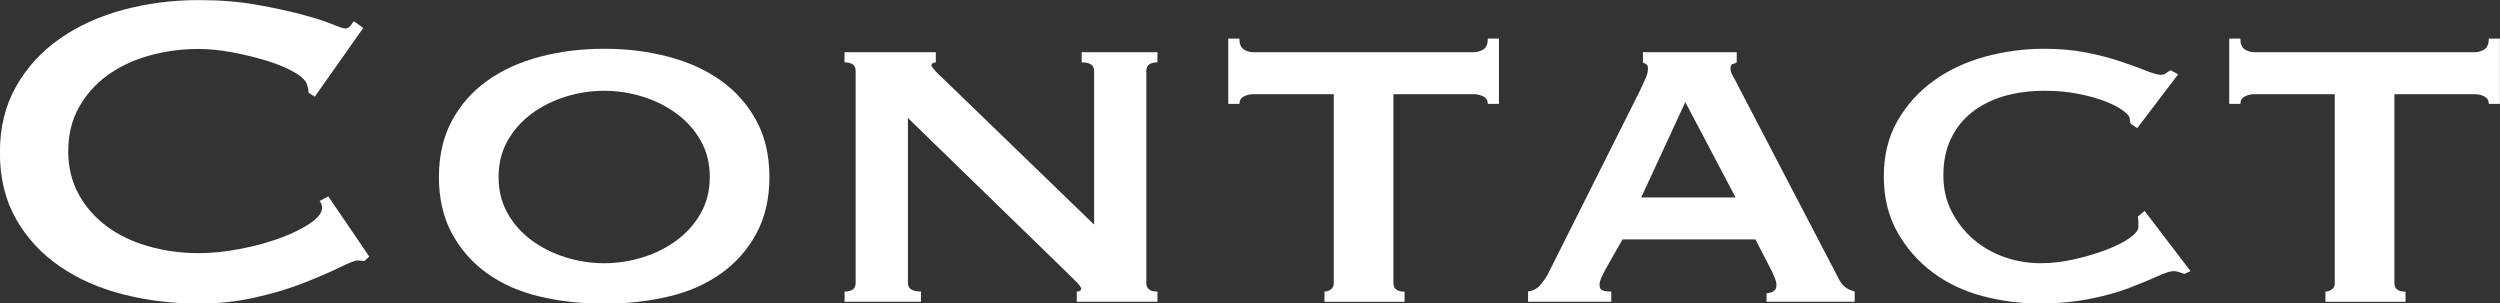
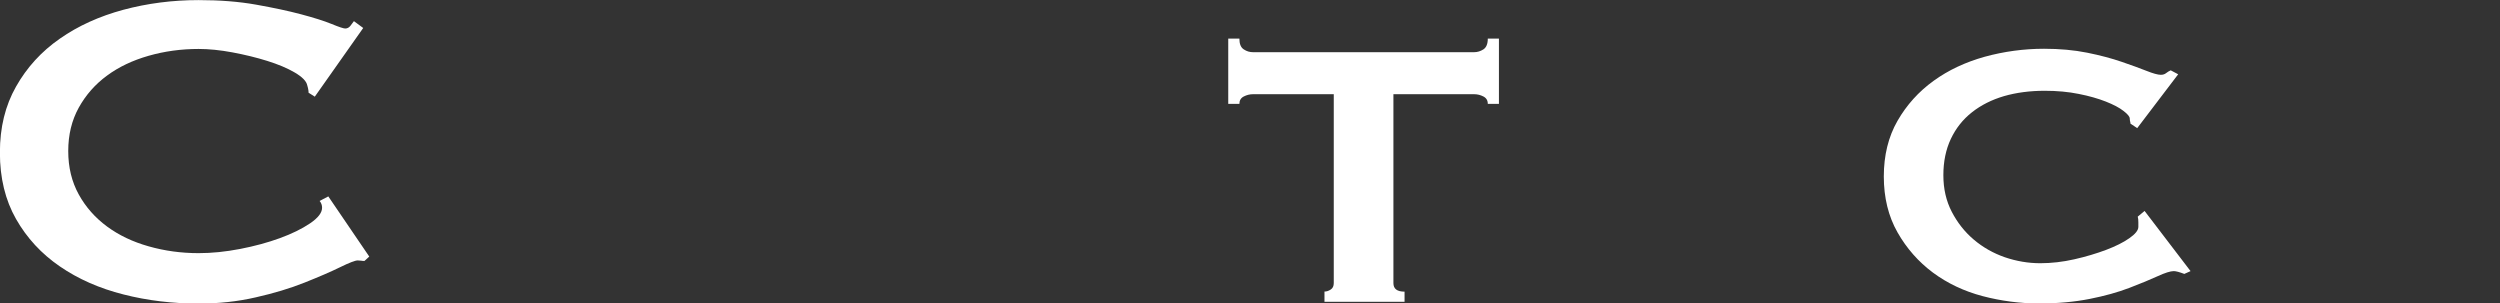
<svg xmlns="http://www.w3.org/2000/svg" id="uuid-59a56582-df37-42d5-9134-10d0646b3628" viewBox="0 0 285.02 34.6">
  <rect x="0" y="0" width="285.02" height="34.6" fill="#333333" stroke="none" />
  <defs>
    <style>.uuid-c5ee900a-0cd3-4bb8-a690-89380cba35de{fill:#fff;}</style>
  </defs>
  <g id="uuid-d50a6011-dece-4b7b-9611-15b3d4bd6a74">
    <path class="uuid-c5ee900a-0cd3-4bb8-a690-89380cba35de" d="M41.56,29.75c-.14,0-.27,0-.39-.03-.12-.02-.25-.03-.39-.03-.28,0-.96.26-2.02.78-1.06.52-2.41,1.1-4.04,1.75-1.63.65-3.48,1.21-5.56,1.68-2.08.48-4.25.71-6.51.71-2.97,0-5.83-.34-8.57-1.04-2.74-.69-5.16-1.76-7.26-3.2-2.1-1.44-3.76-3.24-4.99-5.4-1.23-2.16-1.84-4.68-1.84-7.57s.61-5.36,1.84-7.53c1.23-2.18,2.89-4,4.99-5.46,2.1-1.47,4.52-2.56,7.26-3.3,2.74-.73,5.59-1.1,8.57-1.1,2.41,0,4.59.17,6.55.52,1.96.35,3.67.71,5.13,1.1,1.46.39,2.62.75,3.47,1.1.85.35,1.37.52,1.56.52.24,0,.44-.11.6-.32.17-.22.29-.39.39-.52l1.06.78-5.52,7.83-.71-.45c0-.13-.01-.26-.04-.39-.02-.13-.06-.28-.11-.45-.09-.47-.57-.96-1.42-1.46-.85-.5-1.9-.94-3.15-1.33-1.25-.39-2.57-.71-3.96-.97-1.39-.26-2.68-.39-3.86-.39-1.98,0-3.88.26-5.7.78-1.82.52-3.4,1.27-4.74,2.26-1.35.99-2.42,2.21-3.22,3.65-.8,1.45-1.2,3.09-1.2,4.95s.4,3.5,1.2,4.95c.8,1.45,1.88,2.66,3.22,3.65,1.34.99,2.93,1.75,4.74,2.26,1.82.52,3.72.78,5.7.78,1.51,0,3.09-.16,4.74-.48,1.65-.32,3.16-.73,4.53-1.23,1.37-.5,2.51-1.06,3.43-1.68.92-.62,1.38-1.22,1.38-1.78,0-.3-.09-.56-.28-.78l.99-.52,4.67,6.86-.57.52Z" />
-     <path class="uuid-c5ee900a-0cd3-4bb8-a690-89380cba35de" d="M68.88,5.56c2.59,0,5.04.3,7.33.91,2.29.6,4.28,1.51,5.98,2.72,1.7,1.21,3.04,2.73,4.04,4.56.99,1.83,1.49,3.98,1.49,6.44s-.5,4.6-1.49,6.44c-.99,1.83-2.34,3.35-4.04,4.56-1.7,1.21-3.69,2.08-5.98,2.62-2.29.54-4.73.81-7.33.81s-5.04-.27-7.33-.81c-2.29-.54-4.28-1.41-5.98-2.62-1.7-1.21-3.04-2.73-4.04-4.56-.99-1.83-1.49-3.98-1.49-6.44s.5-4.6,1.49-6.44c.99-1.83,2.34-3.35,4.04-4.56,1.7-1.21,3.69-2.11,5.98-2.72,2.29-.6,4.73-.91,7.33-.91ZM68.88,10.35c-1.51,0-2.99.23-4.42.68-1.44.45-2.73,1.1-3.86,1.94s-2.04,1.87-2.73,3.07c-.68,1.21-1.03,2.59-1.03,4.14s.34,2.93,1.03,4.14c.68,1.21,1.59,2.23,2.73,3.07s2.42,1.49,3.86,1.94c1.44.45,2.91.68,4.42.68s2.98-.23,4.42-.68c1.44-.45,2.73-1.1,3.86-1.94s2.04-1.86,2.73-3.07c.68-1.21,1.03-2.59,1.03-4.14s-.34-2.93-1.03-4.14c-.68-1.21-1.59-2.23-2.73-3.07s-2.42-1.49-3.86-1.94c-1.44-.45-2.91-.68-4.42-.68Z" />
-     <path class="uuid-c5ee900a-0cd3-4bb8-a690-89380cba35de" d="M96.28,33.24c.85,0,1.27-.32,1.27-.97V8.08c0-.65-.42-.97-1.27-.97v-1.16h10.41v1.16c-.33.04-.5.15-.5.32,0,.22.52.8,1.56,1.75l16.99,16.43V8.08c0-.65-.47-.97-1.42-.97v-1.16h8.64v1.16c-.85,0-1.27.32-1.27.97v24.19c0,.65.42.97,1.27.97v1.16h-9.2v-1.16c.33,0,.5-.11.5-.32,0-.17-.22-.47-.67-.91-.45-.43-.96-.93-1.52-1.49l-17.56-17.07v18.82c0,.65.5.97,1.49.97v1.16h-8.71v-1.16Z" />
    <path class="uuid-c5ee900a-0cd3-4bb8-a690-89380cba35de" d="M151,33.24c.24,0,.47-.07.71-.23.24-.15.35-.4.35-.74V10.74h-9.2c-.38,0-.73.09-1.06.26-.33.17-.5.45-.5.84h-1.27v-7.44h1.27c0,.6.16,1.01.5,1.23.33.22.68.32,1.06.32h25.2c.38,0,.73-.11,1.06-.32.33-.22.5-.62.5-1.23h1.27v7.44h-1.27c0-.39-.17-.67-.5-.84-.33-.17-.68-.26-1.06-.26h-9.2v21.54c0,.65.42.97,1.27.97v1.16h-9.13v-1.16Z" />
-     <path class="uuid-c5ee900a-0cd3-4bb8-a690-89380cba35de" d="M174.22,33.24c.57-.09,1.03-.33,1.38-.74.35-.41.62-.79.81-1.13l10.55-21.02c.28-.6.51-1.09.67-1.46.17-.37.25-.72.25-1.07,0-.26-.06-.42-.18-.48-.12-.06-.25-.14-.39-.23v-1.16h10.69v1.16c-.14.09-.29.15-.46.19-.17.04-.25.22-.25.52,0,.26.11.57.32.94.21.37.44.79.67,1.26l11.47,21.99c.24.39.5.67.78.84.28.17.59.3.92.39v1.16h-10.05v-.97c.24,0,.48-.06.74-.19.26-.13.39-.37.39-.71,0-.26-.05-.5-.14-.71-.09-.22-.21-.5-.35-.84l-1.91-3.69h-15.15l-1.98,3.49c-.19.35-.34.66-.46.94-.12.28-.18.53-.18.74,0,.35.12.56.35.65.24.09.57.13.99.13v1.16h-9.49v-1.16ZM197.87,22.51l-5.73-10.87-5.03,10.87h10.76Z" />
    <path class="uuid-c5ee900a-0cd3-4bb8-a690-89380cba35de" d="M242.89,14.1c0-.09-.01-.17-.04-.26-.02-.09-.04-.19-.04-.32,0-.22-.24-.51-.71-.87-.47-.37-1.14-.72-2.02-1.07-.87-.34-1.9-.64-3.08-.87-1.18-.24-2.48-.36-3.89-.36-1.7,0-3.25.21-4.64.61-1.39.41-2.61,1.02-3.65,1.84-1.04.82-1.84,1.83-2.41,3.04-.57,1.21-.85,2.59-.85,4.14s.32,2.94.96,4.17c.64,1.23,1.47,2.29,2.51,3.17,1.04.88,2.22,1.55,3.54,2.01,1.32.45,2.67.68,4.04.68,1.27,0,2.57-.15,3.89-.45,1.32-.3,2.52-.66,3.61-1.07,1.08-.41,1.97-.85,2.65-1.33.68-.47,1.03-.91,1.03-1.29v-.52c0-.26-.02-.47-.07-.65l.78-.65,5.24,6.86-.71.32c-.57-.22-.97-.32-1.2-.32-.38,0-.99.19-1.84.58-.85.39-1.92.83-3.22,1.33-1.3.5-2.81.92-4.53,1.26s-3.65.52-5.77.52-4.32-.28-6.44-.84c-2.12-.56-4.01-1.46-5.66-2.68-1.65-1.23-3-2.76-4.04-4.59-1.04-1.83-1.56-3.96-1.56-6.37s.52-4.53,1.56-6.34c1.04-1.81,2.41-3.33,4.11-4.56,1.7-1.23,3.65-2.14,5.84-2.75,2.19-.6,4.45-.91,6.76-.91,1.79,0,3.43.15,4.92.45,1.49.3,2.8.65,3.93,1.04,1.13.39,2.08.73,2.83,1.03.75.3,1.3.45,1.63.45.24,0,.44-.06.6-.19.17-.13.34-.24.53-.32l.85.45-4.67,6.14-.78-.52Z" />
-     <path class="uuid-c5ee900a-0cd3-4bb8-a690-89380cba35de" d="M265.12,33.24c.24,0,.47-.07.71-.23.24-.15.35-.4.35-.74V10.74h-9.2c-.38,0-.73.09-1.06.26-.33.17-.5.45-.5.84h-1.27v-7.44h1.27c0,.6.16,1.01.5,1.23.33.22.68.32,1.06.32h25.2c.38,0,.73-.11,1.06-.32.33-.22.5-.62.5-1.23h1.27v7.44h-1.27c0-.39-.17-.67-.5-.84-.33-.17-.68-.26-1.06-.26h-9.2v21.54c0,.65.42.97,1.27.97v1.16h-9.13v-1.16Z" />
  </g>
</svg>